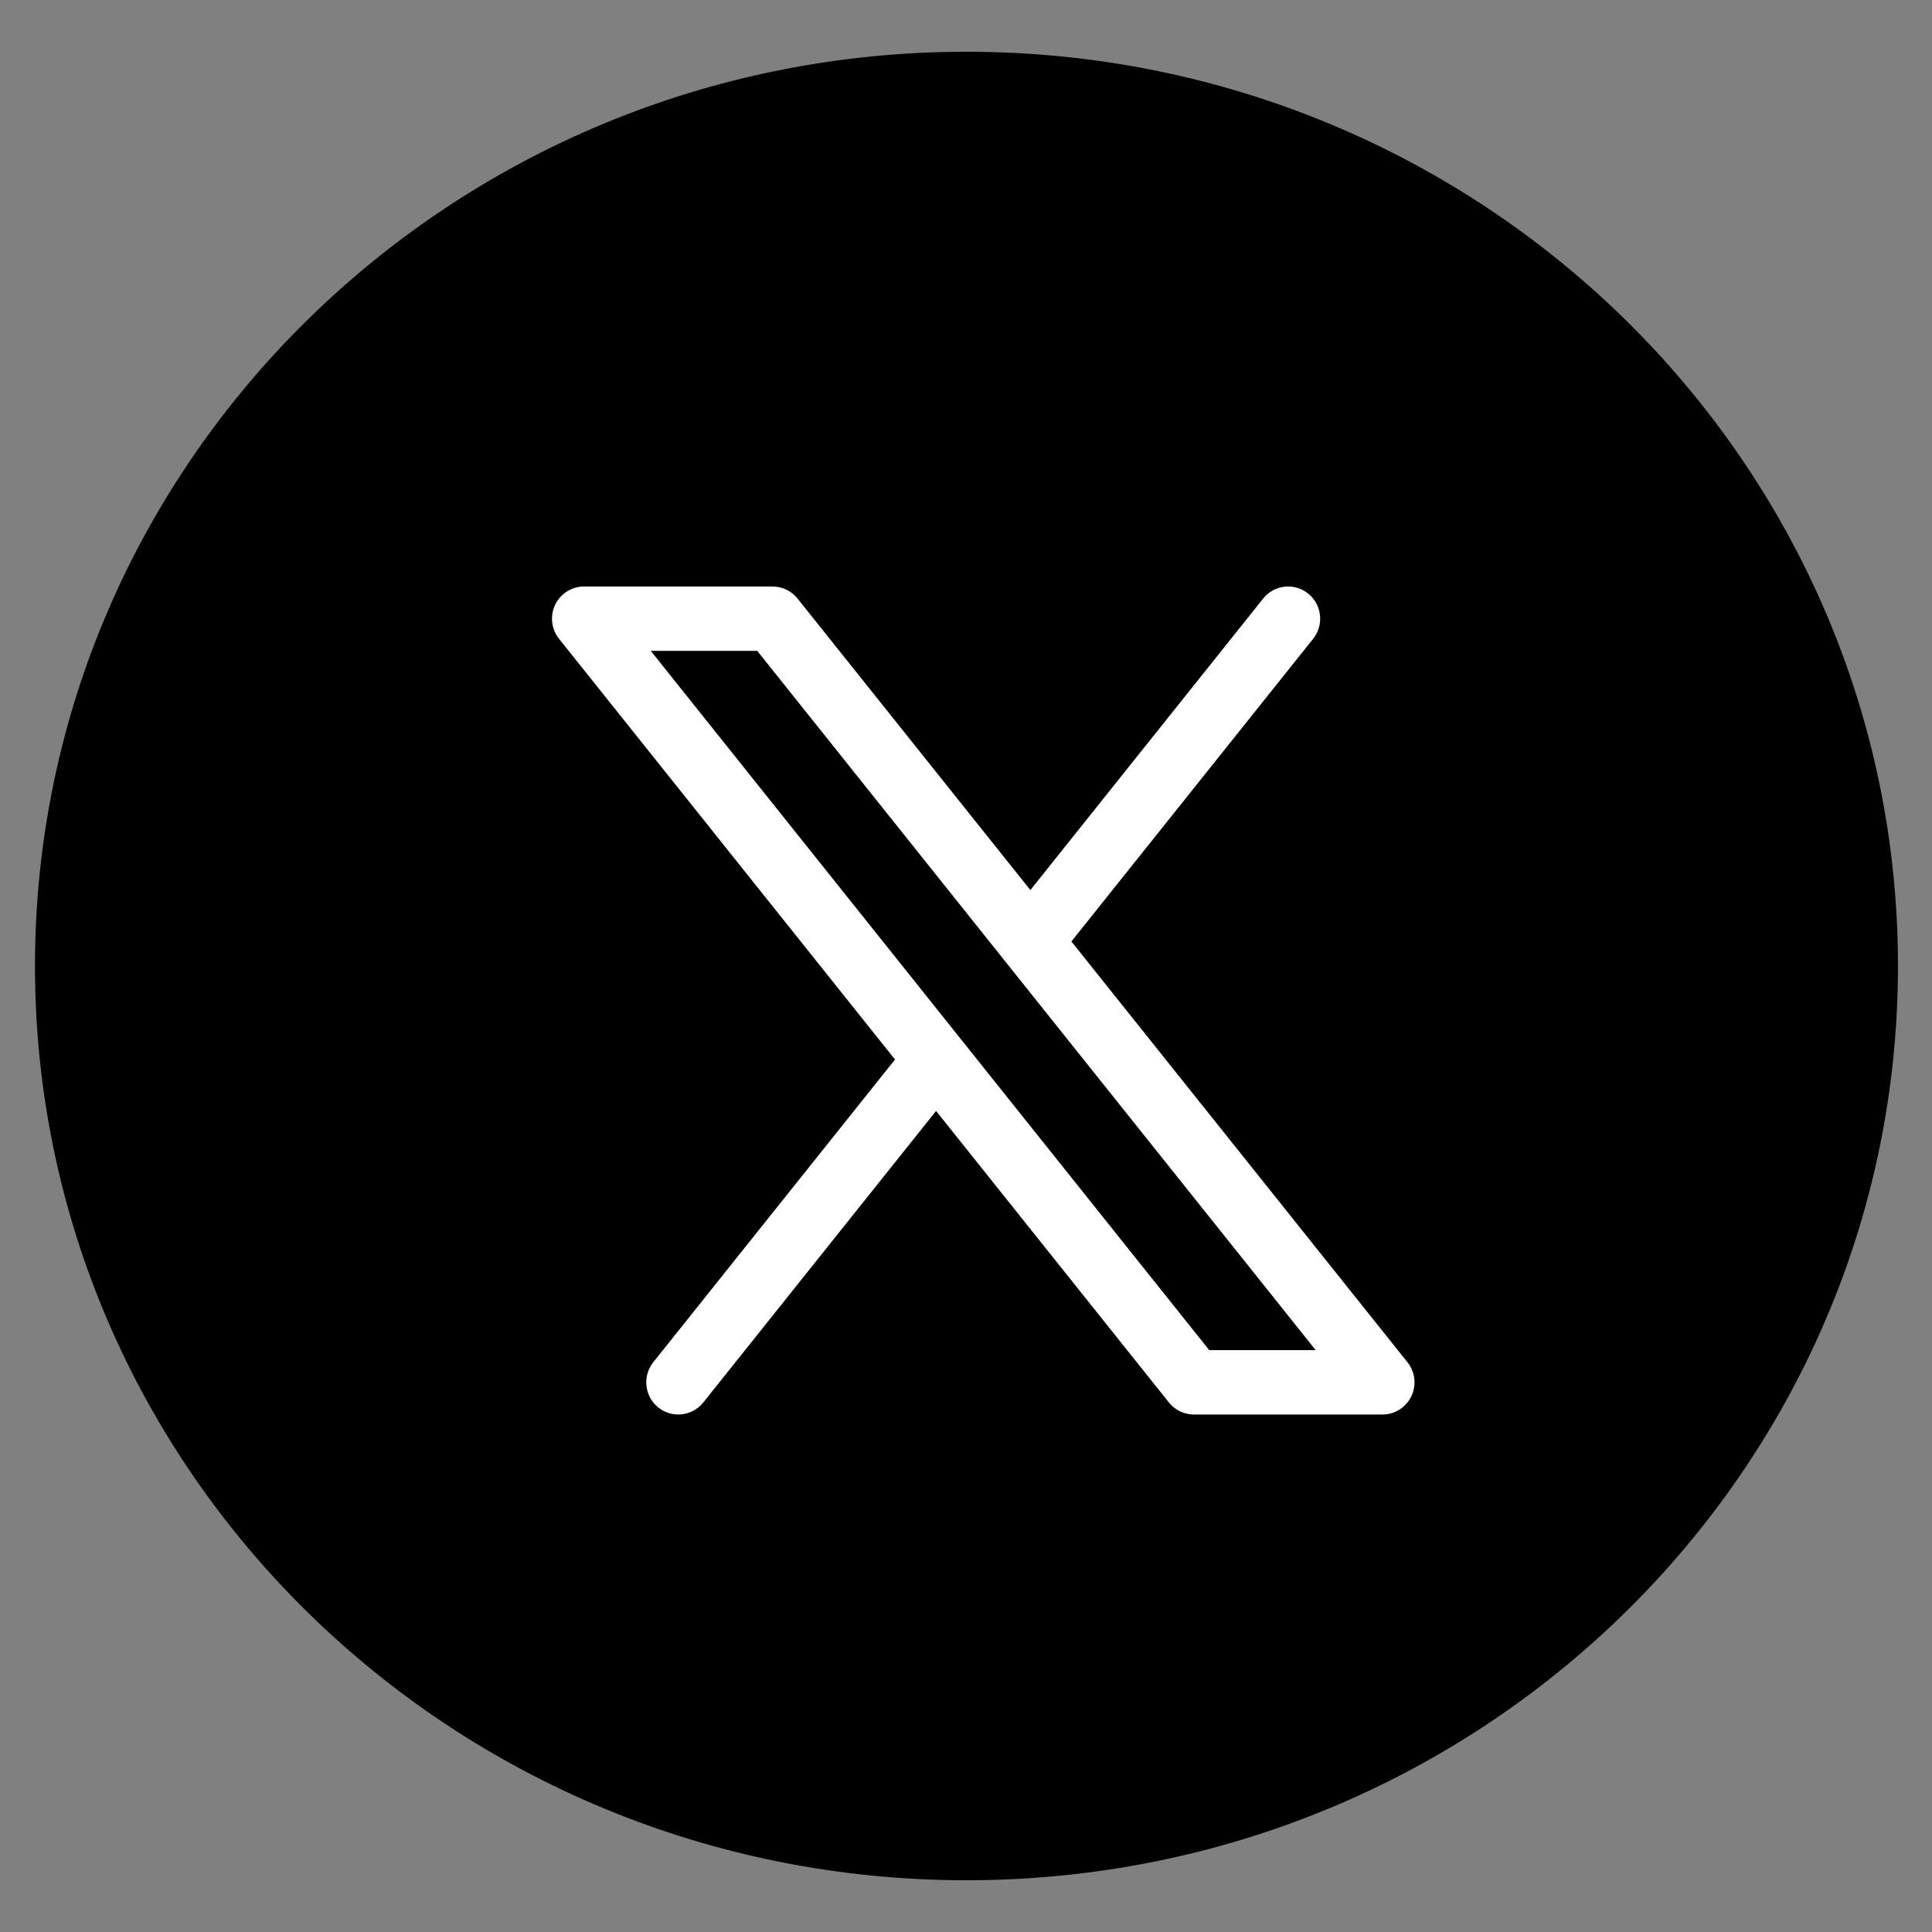
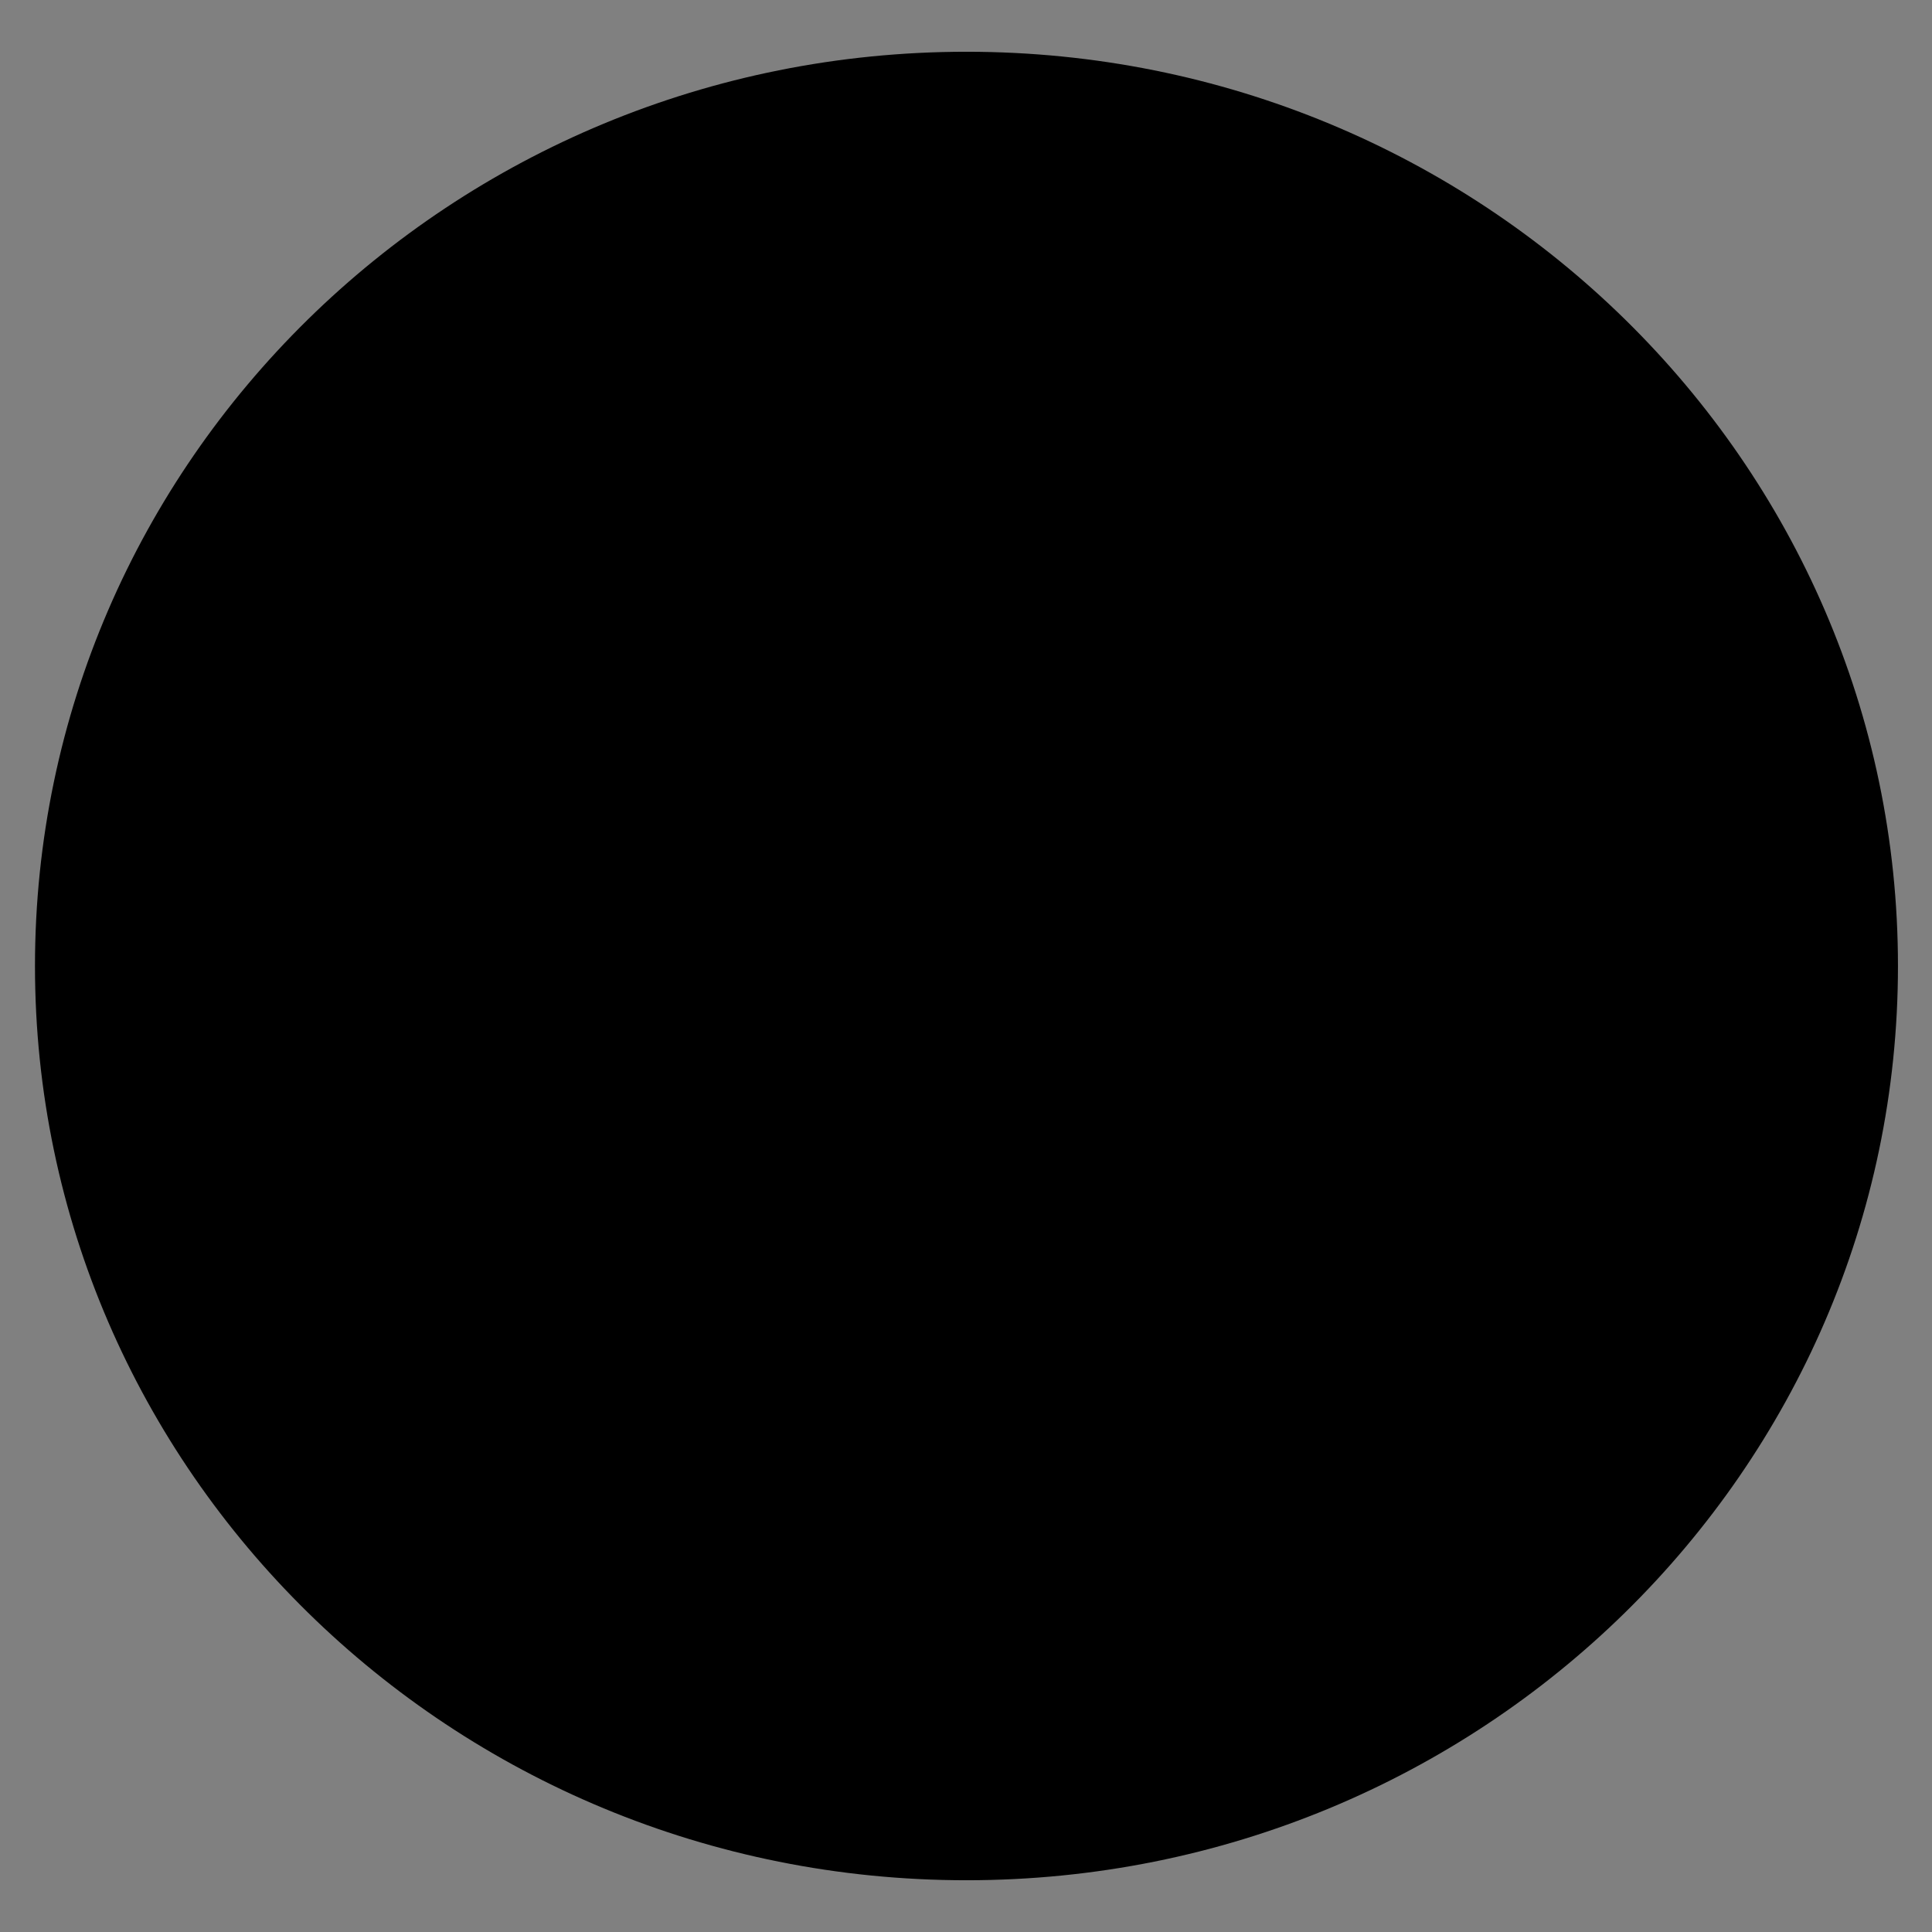
<svg xmlns="http://www.w3.org/2000/svg" width="47" height="47" viewBox="0 0 47 47" fill="none">
  <rect x="0" y="0" width="47" height="47" fill="#808080" stroke="none" />
  <path d="M46.172 23.5C46.172 35.776 36.034 45.741 23.512 45.741C10.989 45.741 0.851 35.776 0.851 23.5C0.851 11.224 10.989 1.259 23.512 1.259C36.034 1.259 46.172 11.224 46.172 23.5Z" fill="black" />
-   <path d="M26.064 22.903L31.945 15.54C32.214 15.203 32.16 14.71 31.824 14.44C31.489 14.17 30.999 14.223 30.729 14.561L25.066 21.653L19.402 14.561C19.254 14.376 19.031 14.268 18.794 14.268H14.207C13.908 14.268 13.635 14.441 13.505 14.712C13.376 14.983 13.412 15.305 13.6 15.54L21.773 25.775L15.893 33.138C15.624 33.475 15.678 33.968 16.013 34.239C16.157 34.354 16.329 34.411 16.5 34.411C16.729 34.411 16.955 34.31 17.109 34.118L22.772 27.026L28.436 34.118C28.584 34.303 28.807 34.411 29.043 34.411H33.63H33.632C34.062 34.411 34.411 34.06 34.411 33.628C34.411 33.428 34.336 33.246 34.214 33.108L26.064 22.903ZM29.417 32.845L15.831 15.833H18.421L32.007 32.845H29.417Z" fill="white" />
</svg>